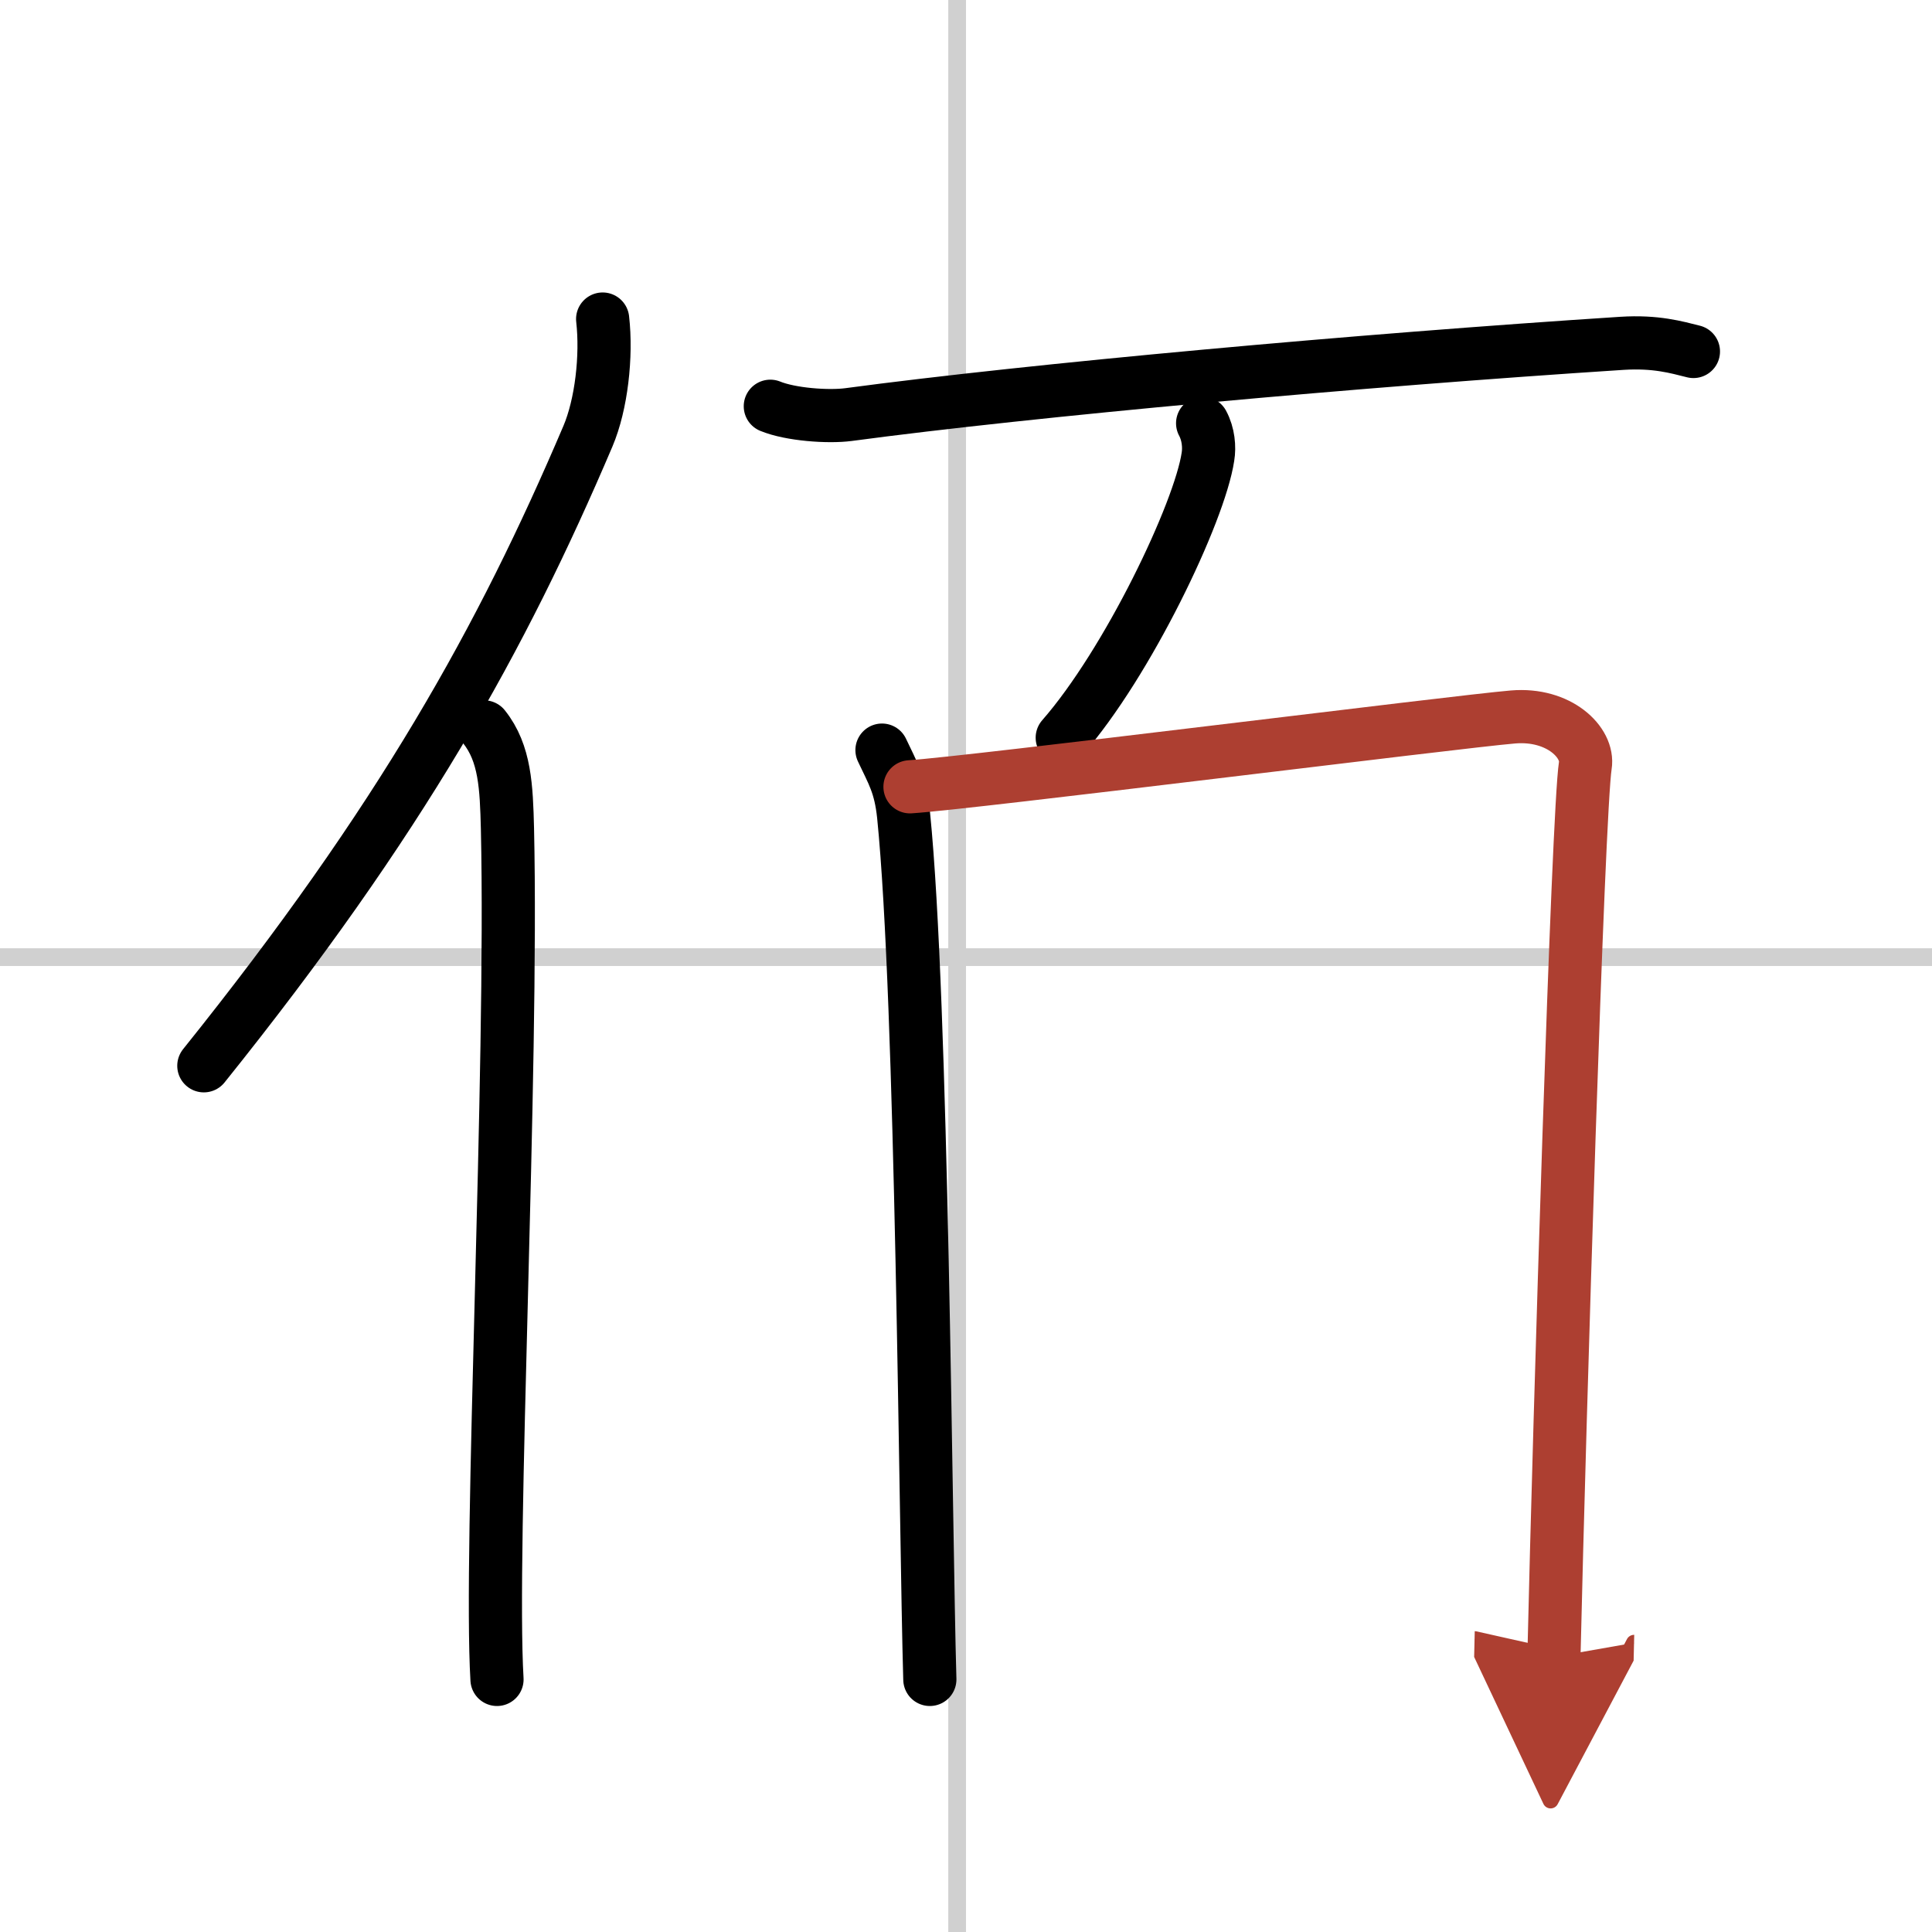
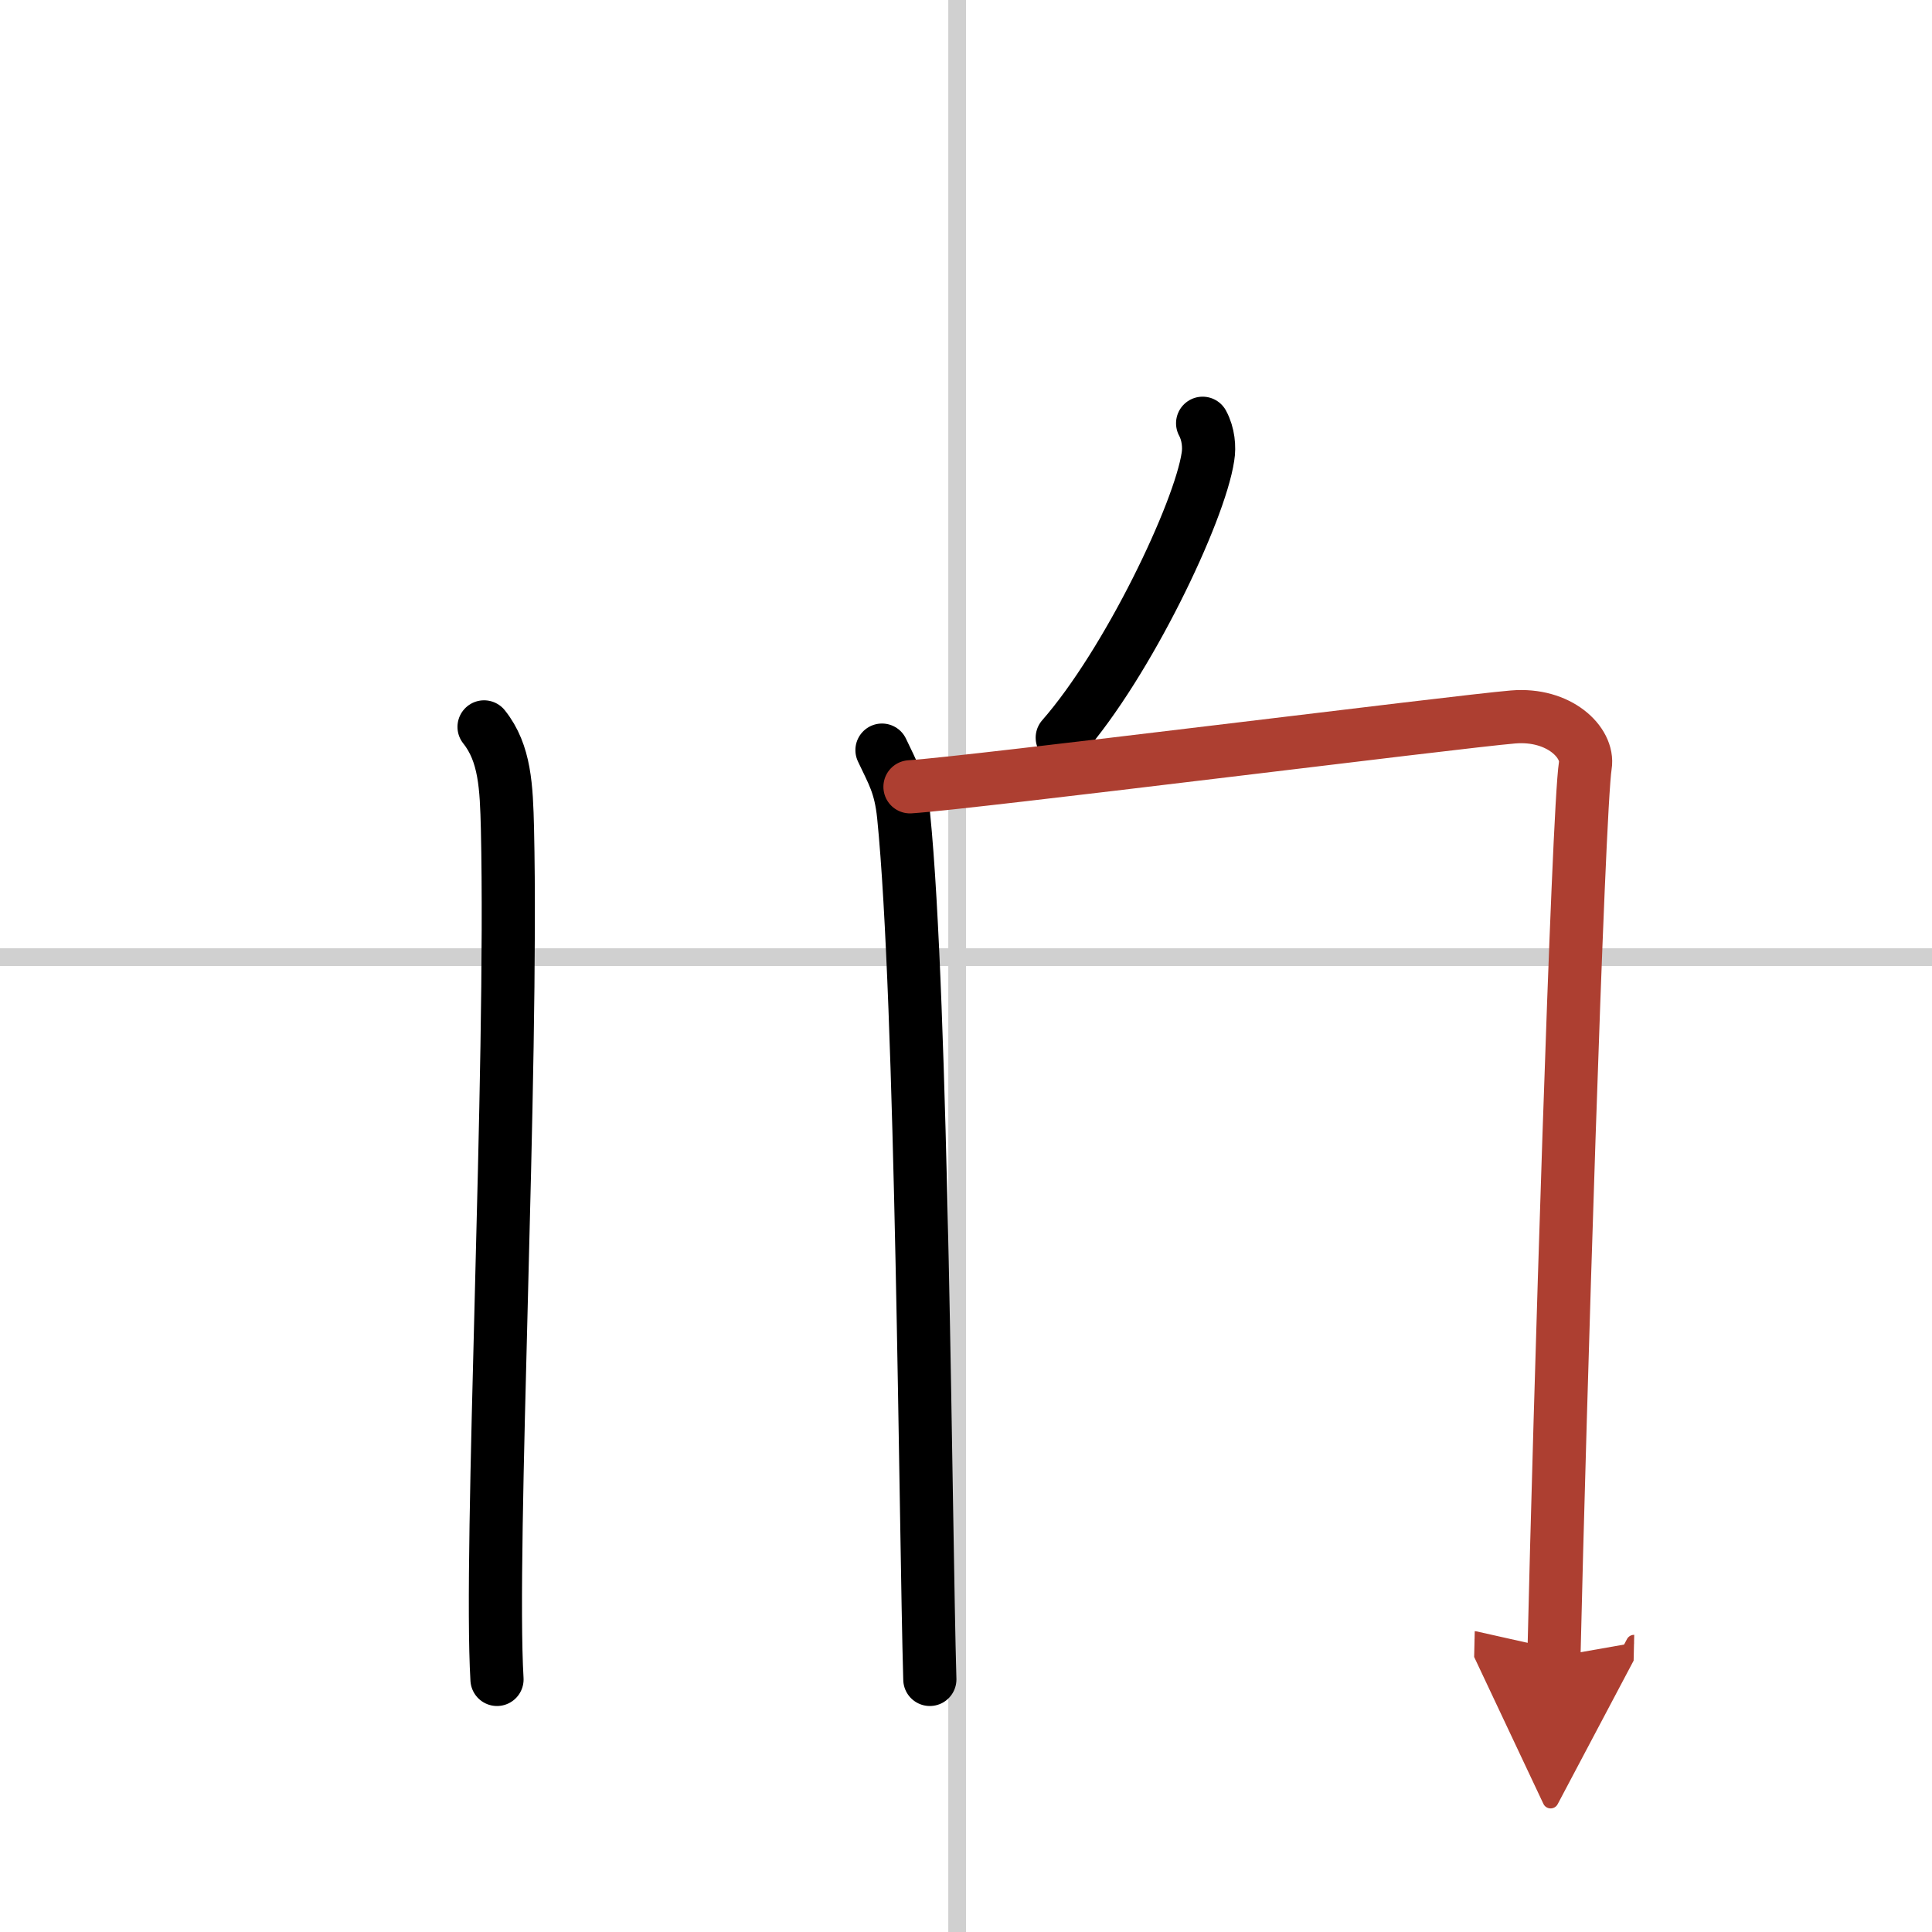
<svg xmlns="http://www.w3.org/2000/svg" width="400" height="400" viewBox="0 0 109 109">
  <defs>
    <marker id="a" markerWidth="4" orient="auto" refX="1" refY="5" viewBox="0 0 10 10">
      <polyline points="0 0 10 5 0 10 1 5" fill="#ad3f31" stroke="#ad3f31" />
    </marker>
  </defs>
  <g fill="none" stroke="#000" stroke-linecap="round" stroke-linejoin="round" stroke-width="3">
-     <rect width="100%" height="100%" fill="#fff" stroke="#fff" />
    <line x1="54" x2="54" y2="109" stroke="#d0d0d0" stroke-width="1" />
    <line x2="109" y1="54" y2="54" stroke="#d0d0d0" stroke-width="1" />
-     <path d="m34 18c0.24 2.09-0.07 4.82-0.83 6.61-4.86 11.41-10.53 21.64-21.67 35.52" />
    <path d="m27.31 41.01c1.19 1.49 1.26 3.4 1.32 5.74 0.31 13.79-1.03 40.6-0.59 48" />
-     <path d="m43.46 22.92c1.15 0.47 3.26 0.62 4.41 0.47 10.38-1.39 28.79-3.06 43.64-4.02 1.91-0.12 3.07 0.22 4.03 0.46" />
    <path d="m67.85 23.88c0.33 0.61 0.39 1.35 0.3 1.89-0.47 3.14-4.53 11.64-8.22 15.85" />
    <path d="m49.76 42.32c0.61 1.3 1.04 1.96 1.22 3.69 1.06 10.49 1.23 40.19 1.48 48.74" />
    <path d="m51.34 44.39c3.44-0.22 30.89-3.68 34.02-3.94 2.61-0.22 4.29 1.45 4.08 2.74-0.41 2.6-1.45 36.44-1.77 50.29" marker-end="url(#a)" stroke="#ad3f31" />
  </g>
</svg>